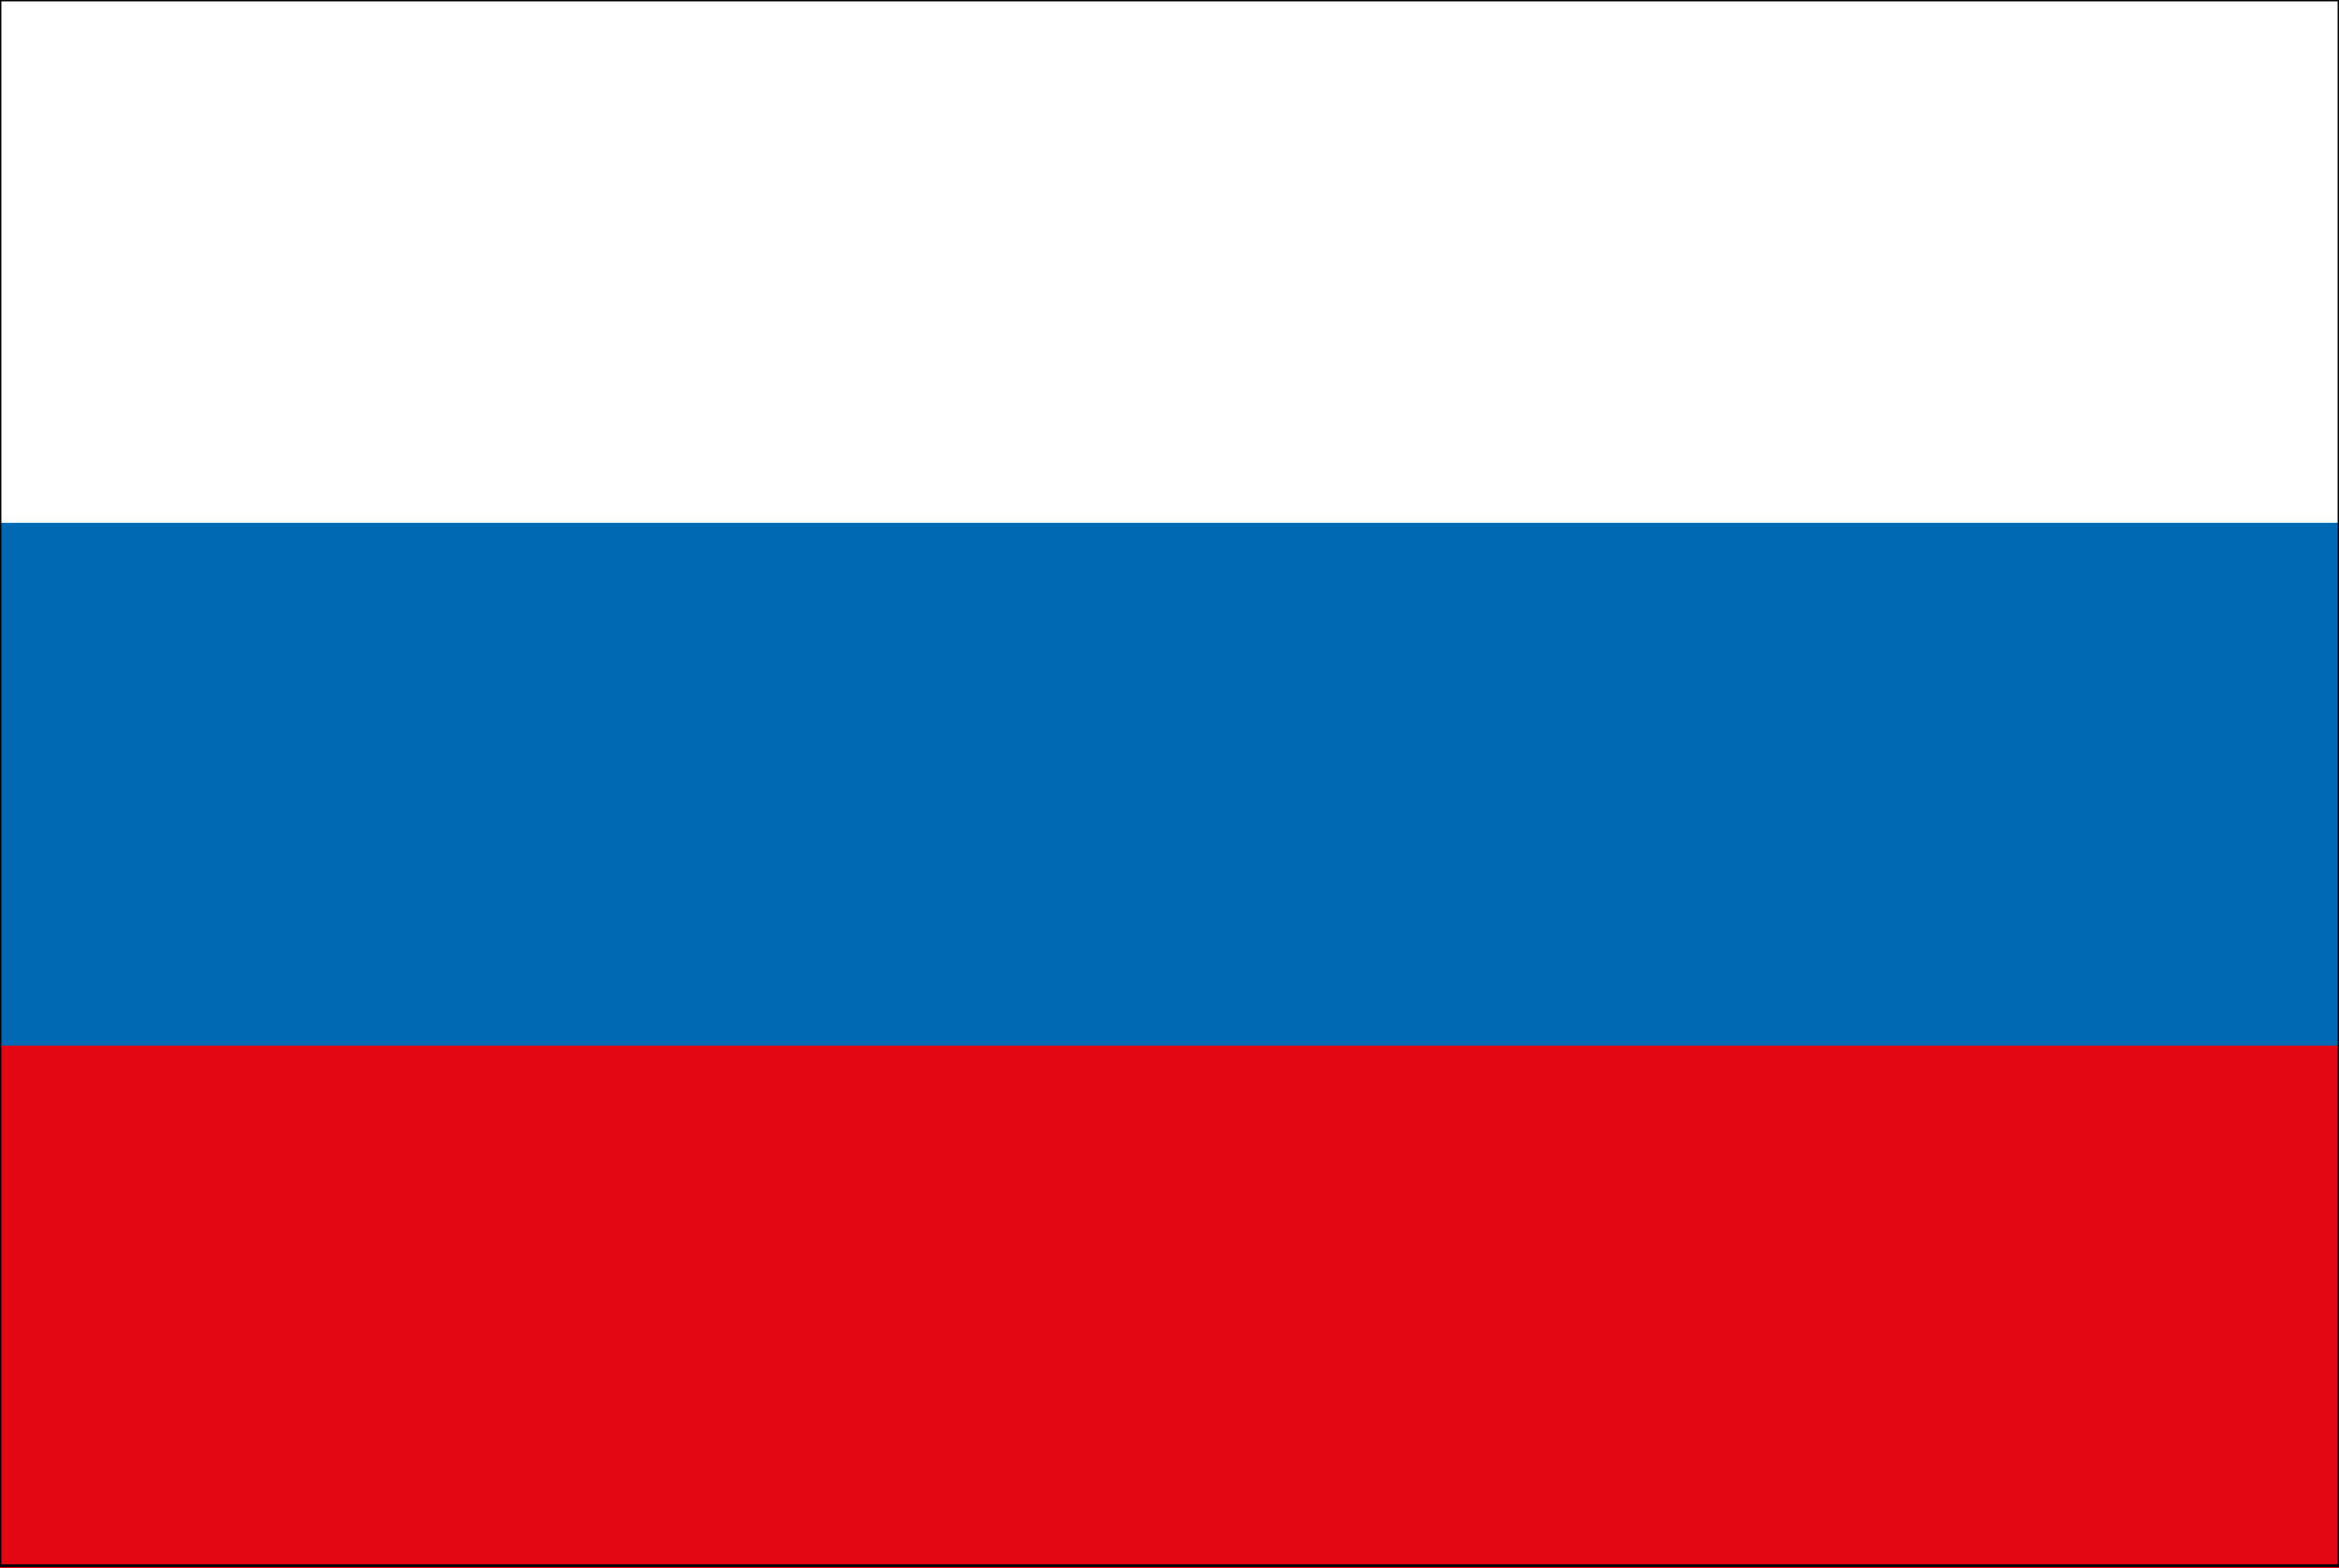
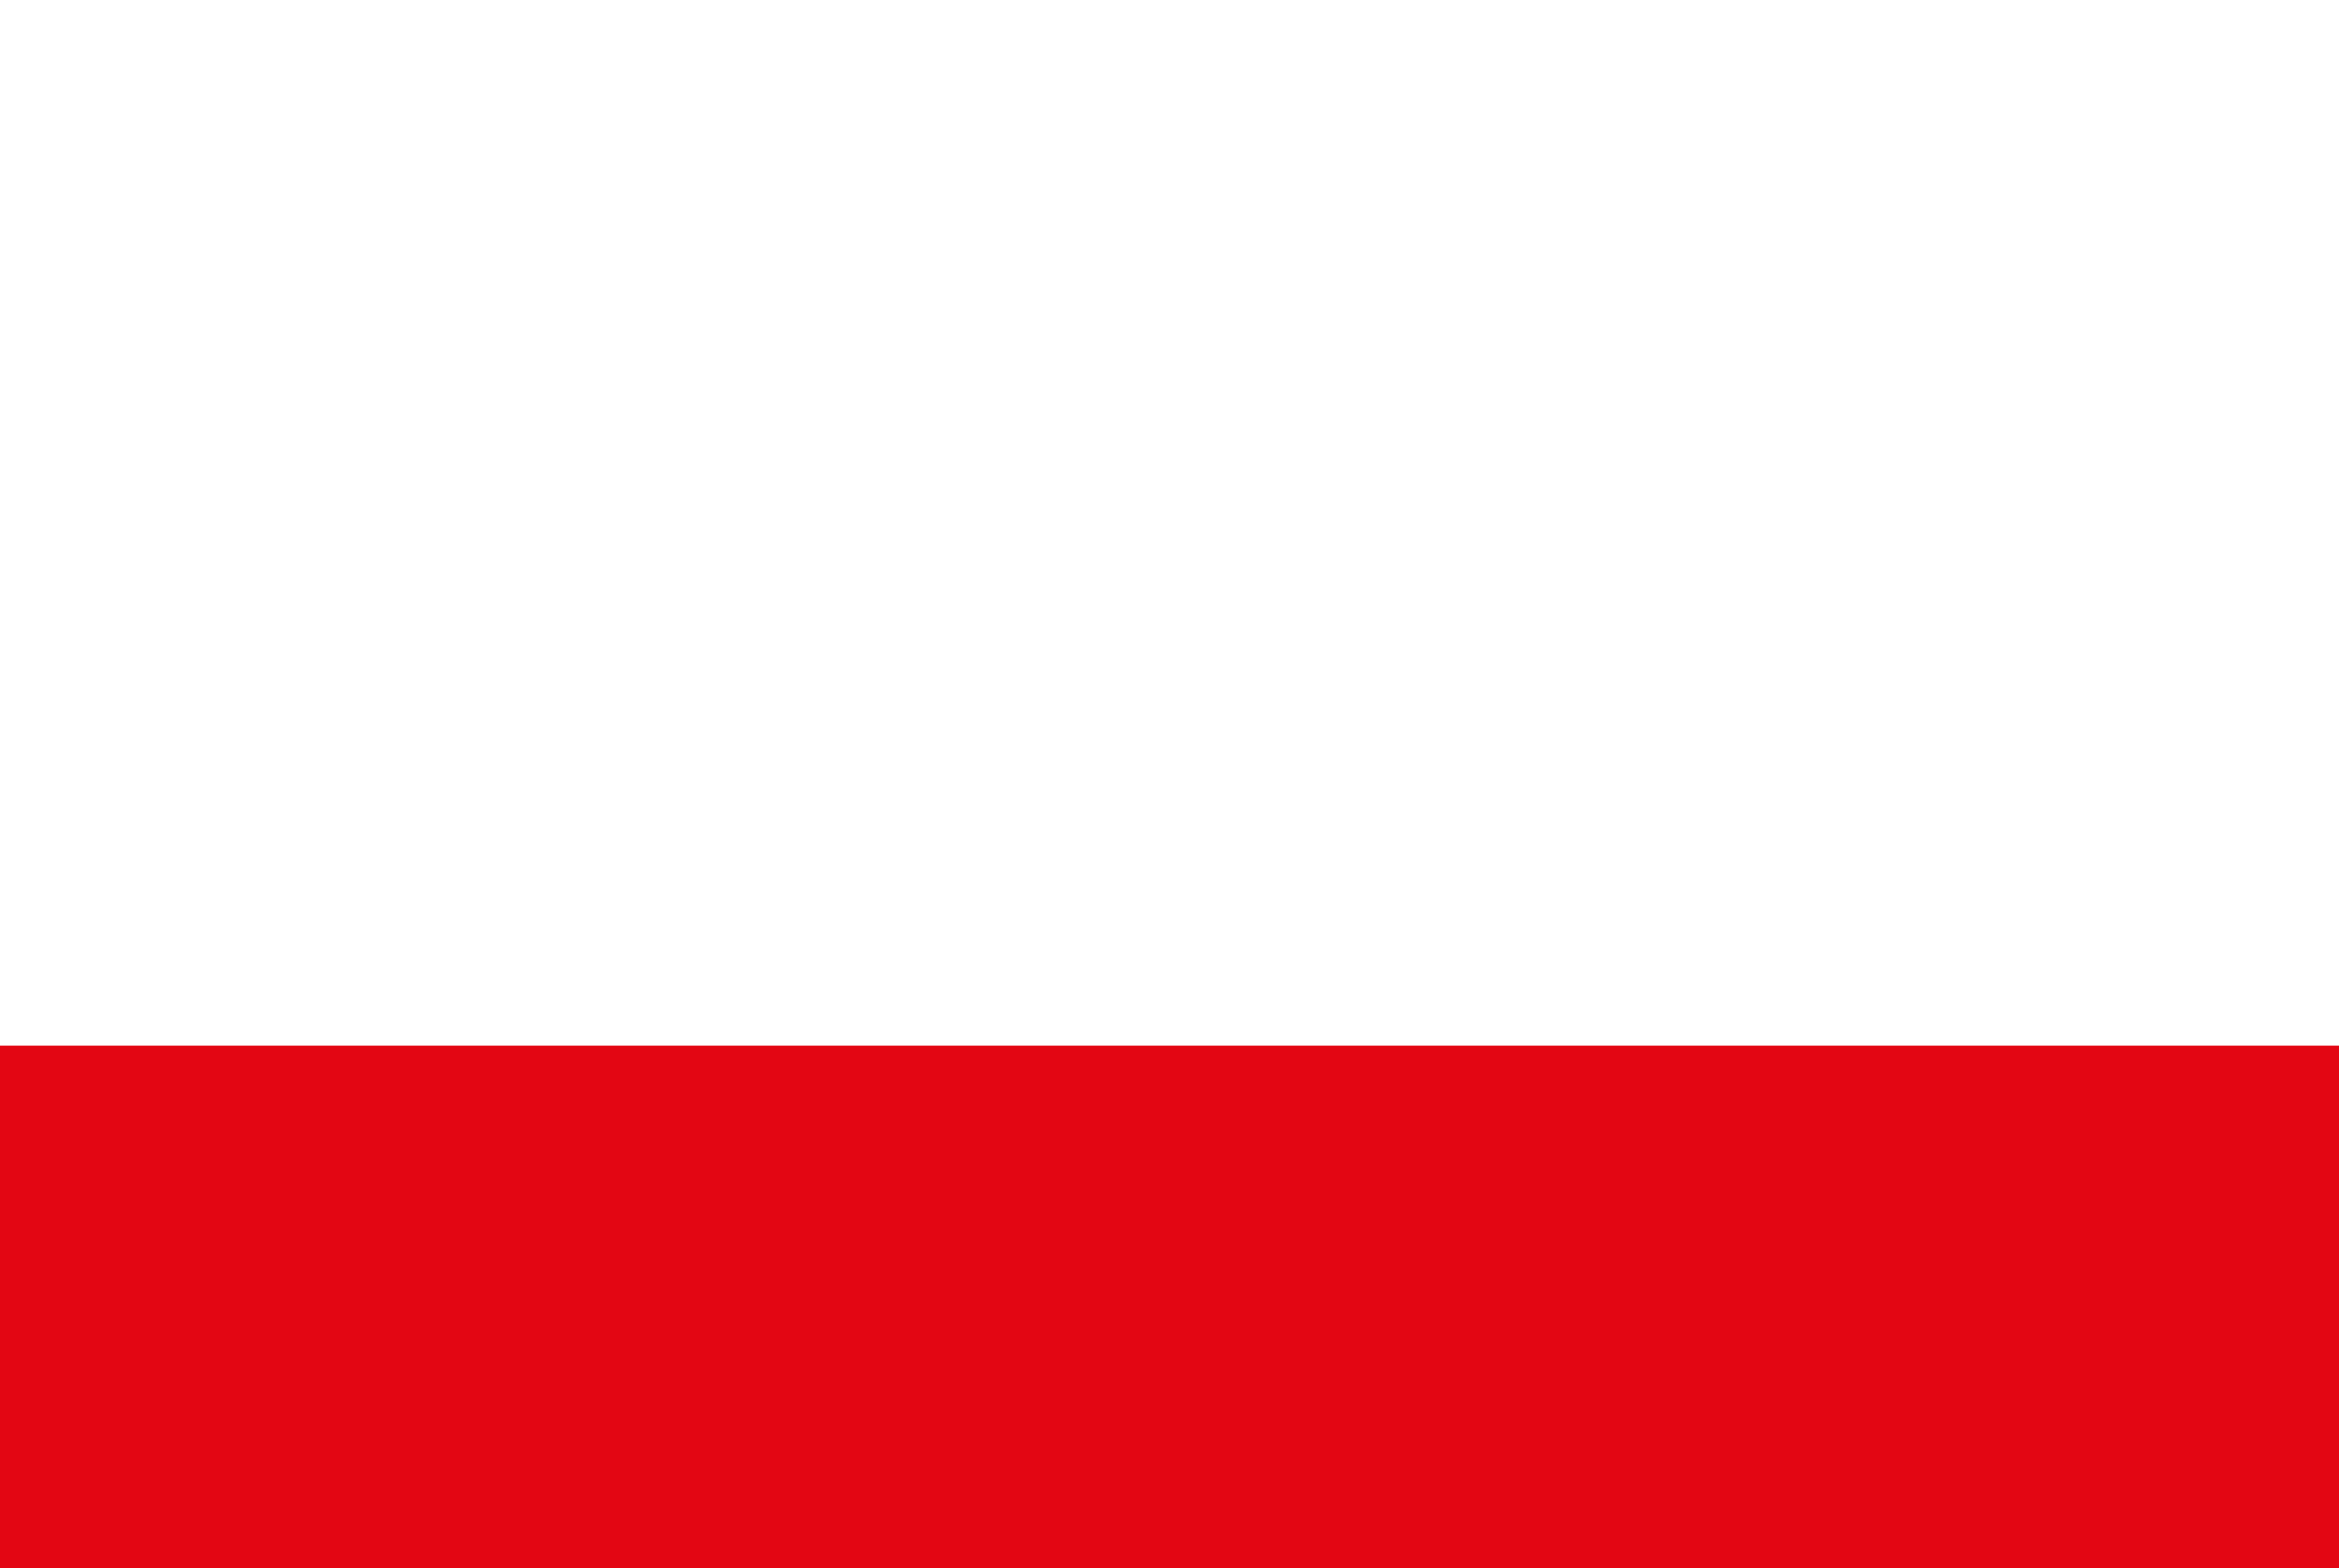
<svg xmlns="http://www.w3.org/2000/svg" version="1.1" id="Laag_1" x="0px" y="0px" viewBox="0 0 85 57" style="enable-background:new 0 0 85 57;" xml:space="preserve">
  <rect x="0" y="0" width="85" height="57" fill="#333333" stroke="none" />
  <g>
    <rect style="fill:#FFFFFF;" width="85" height="56.9" />
-     <rect y="19" style="fill:#0069B4;" width="85" height="38" />
    <rect y="38" style="fill:#E30613;" width="85" height="19" />
-     <rect style="fill:none;stroke:#000000;stroke-width:0.1;" width="85" height="56.9" />
  </g>
</svg>